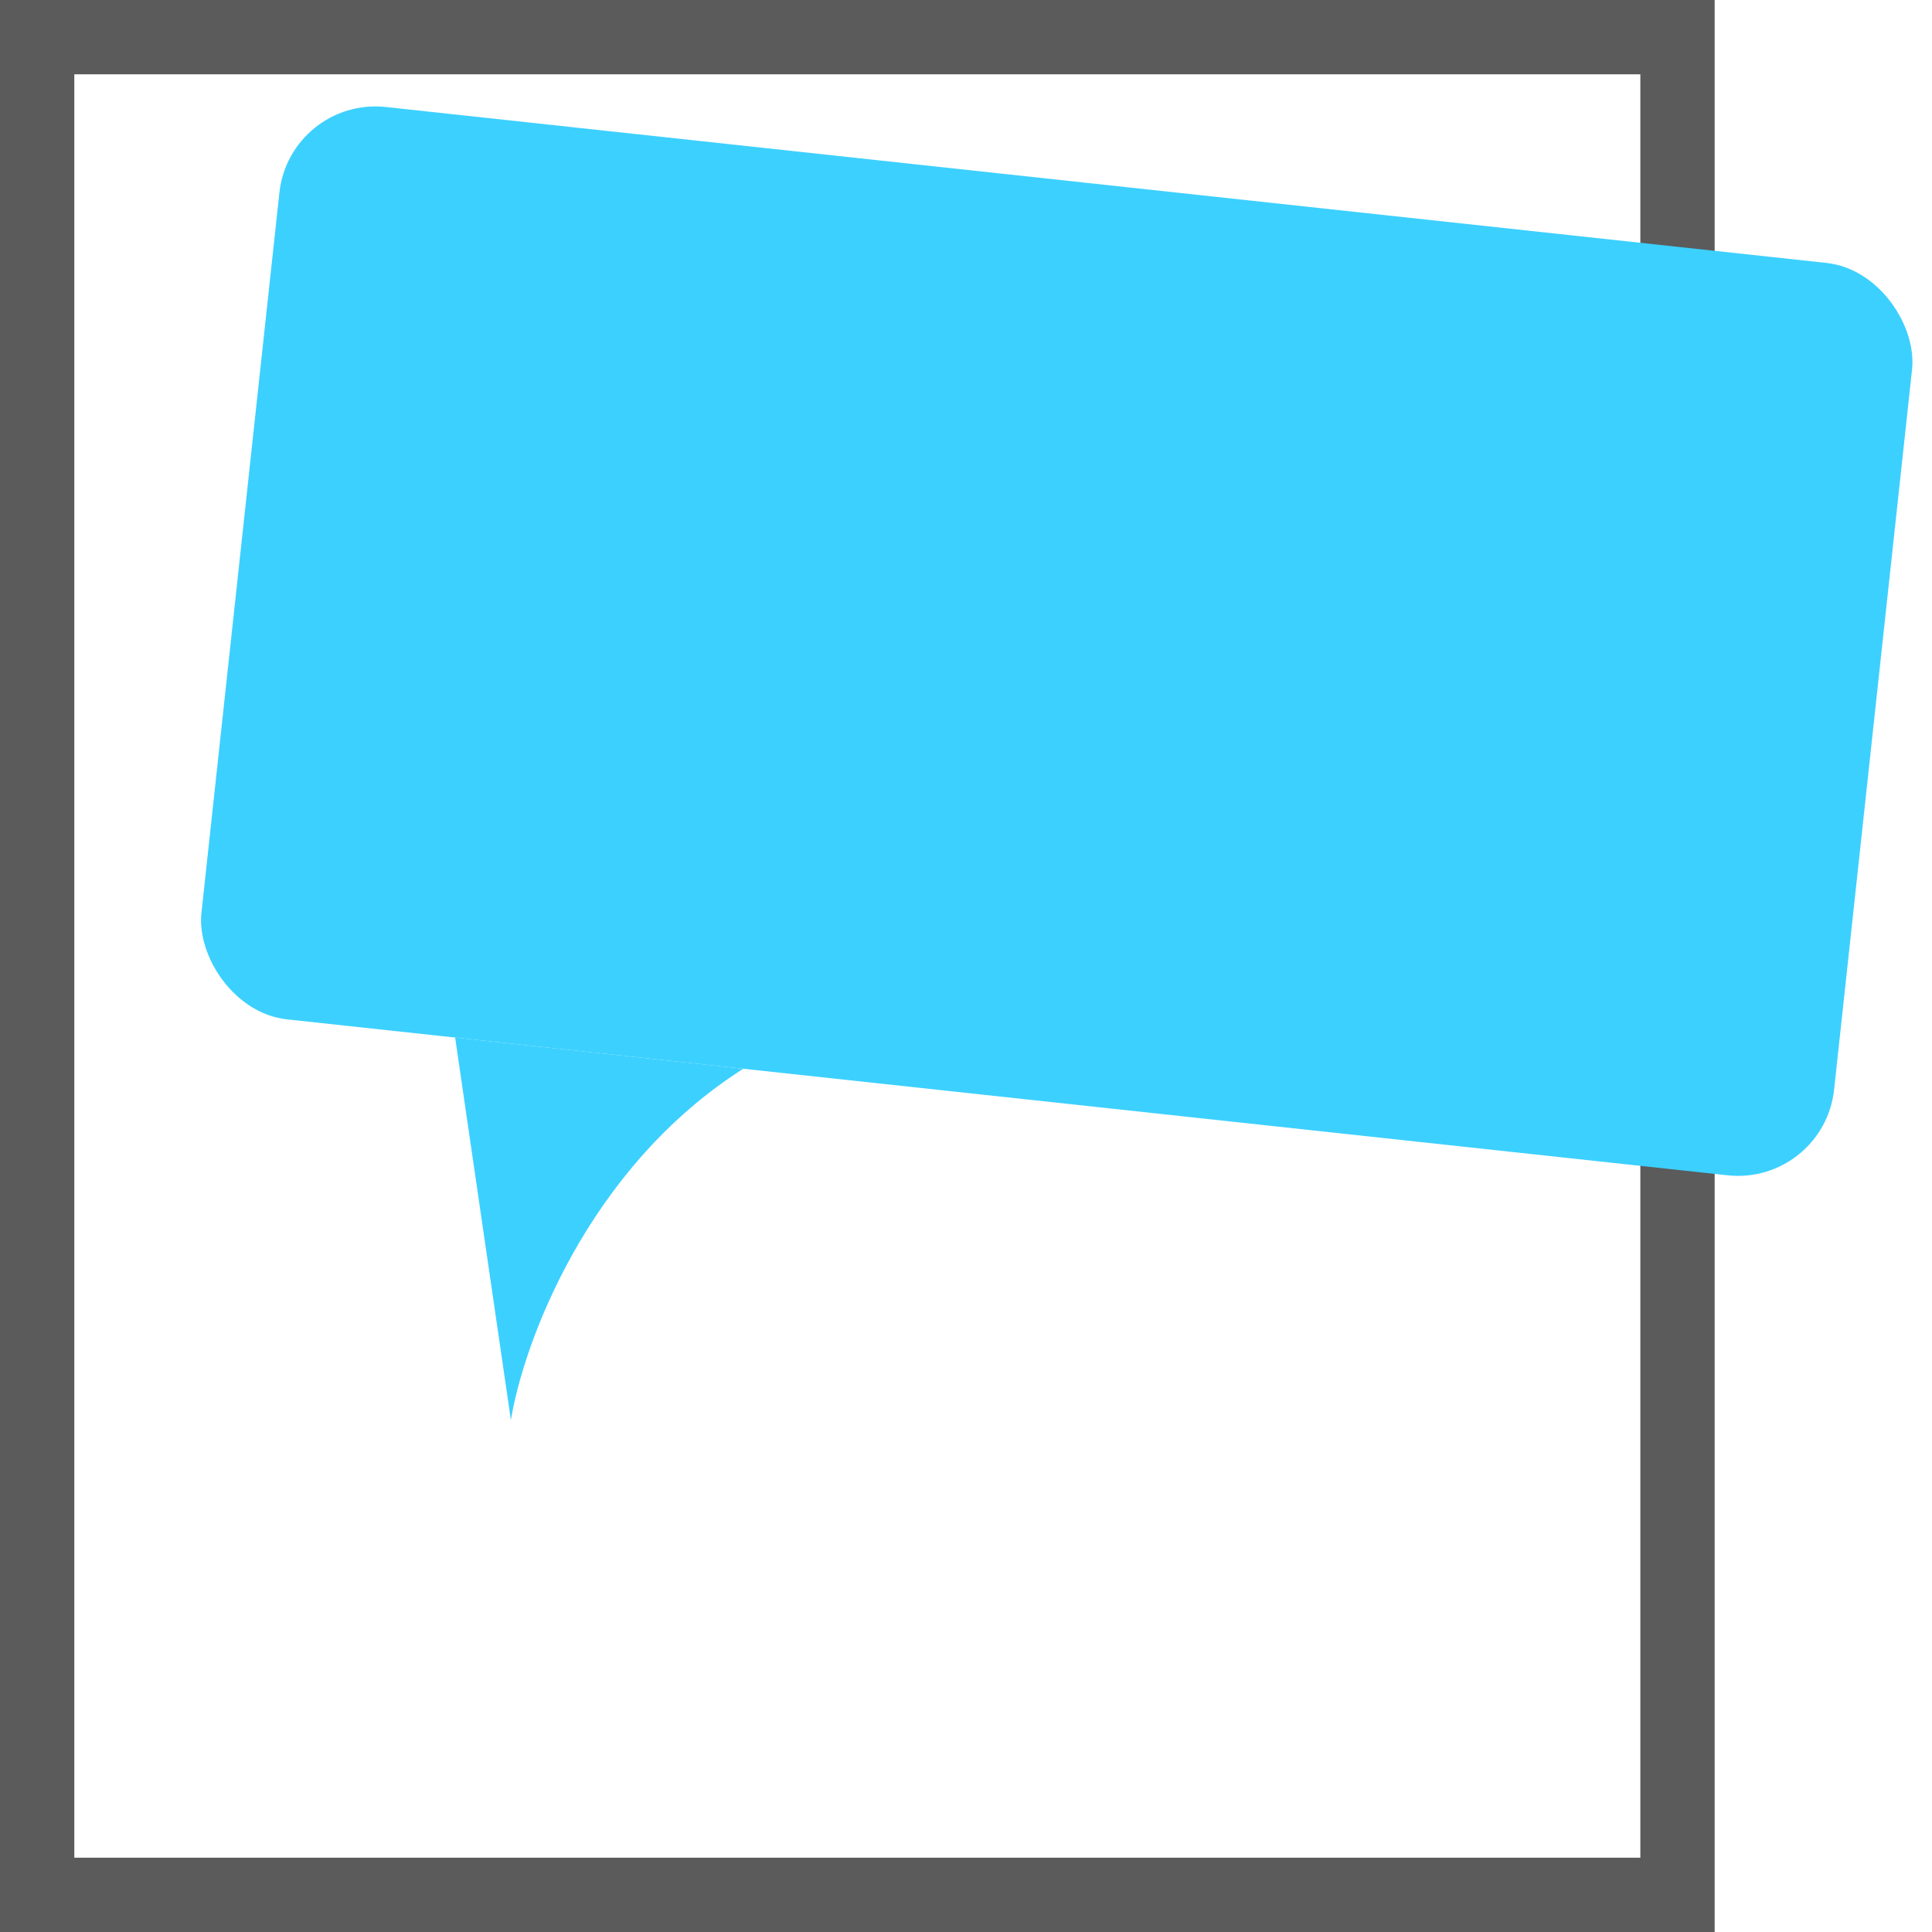
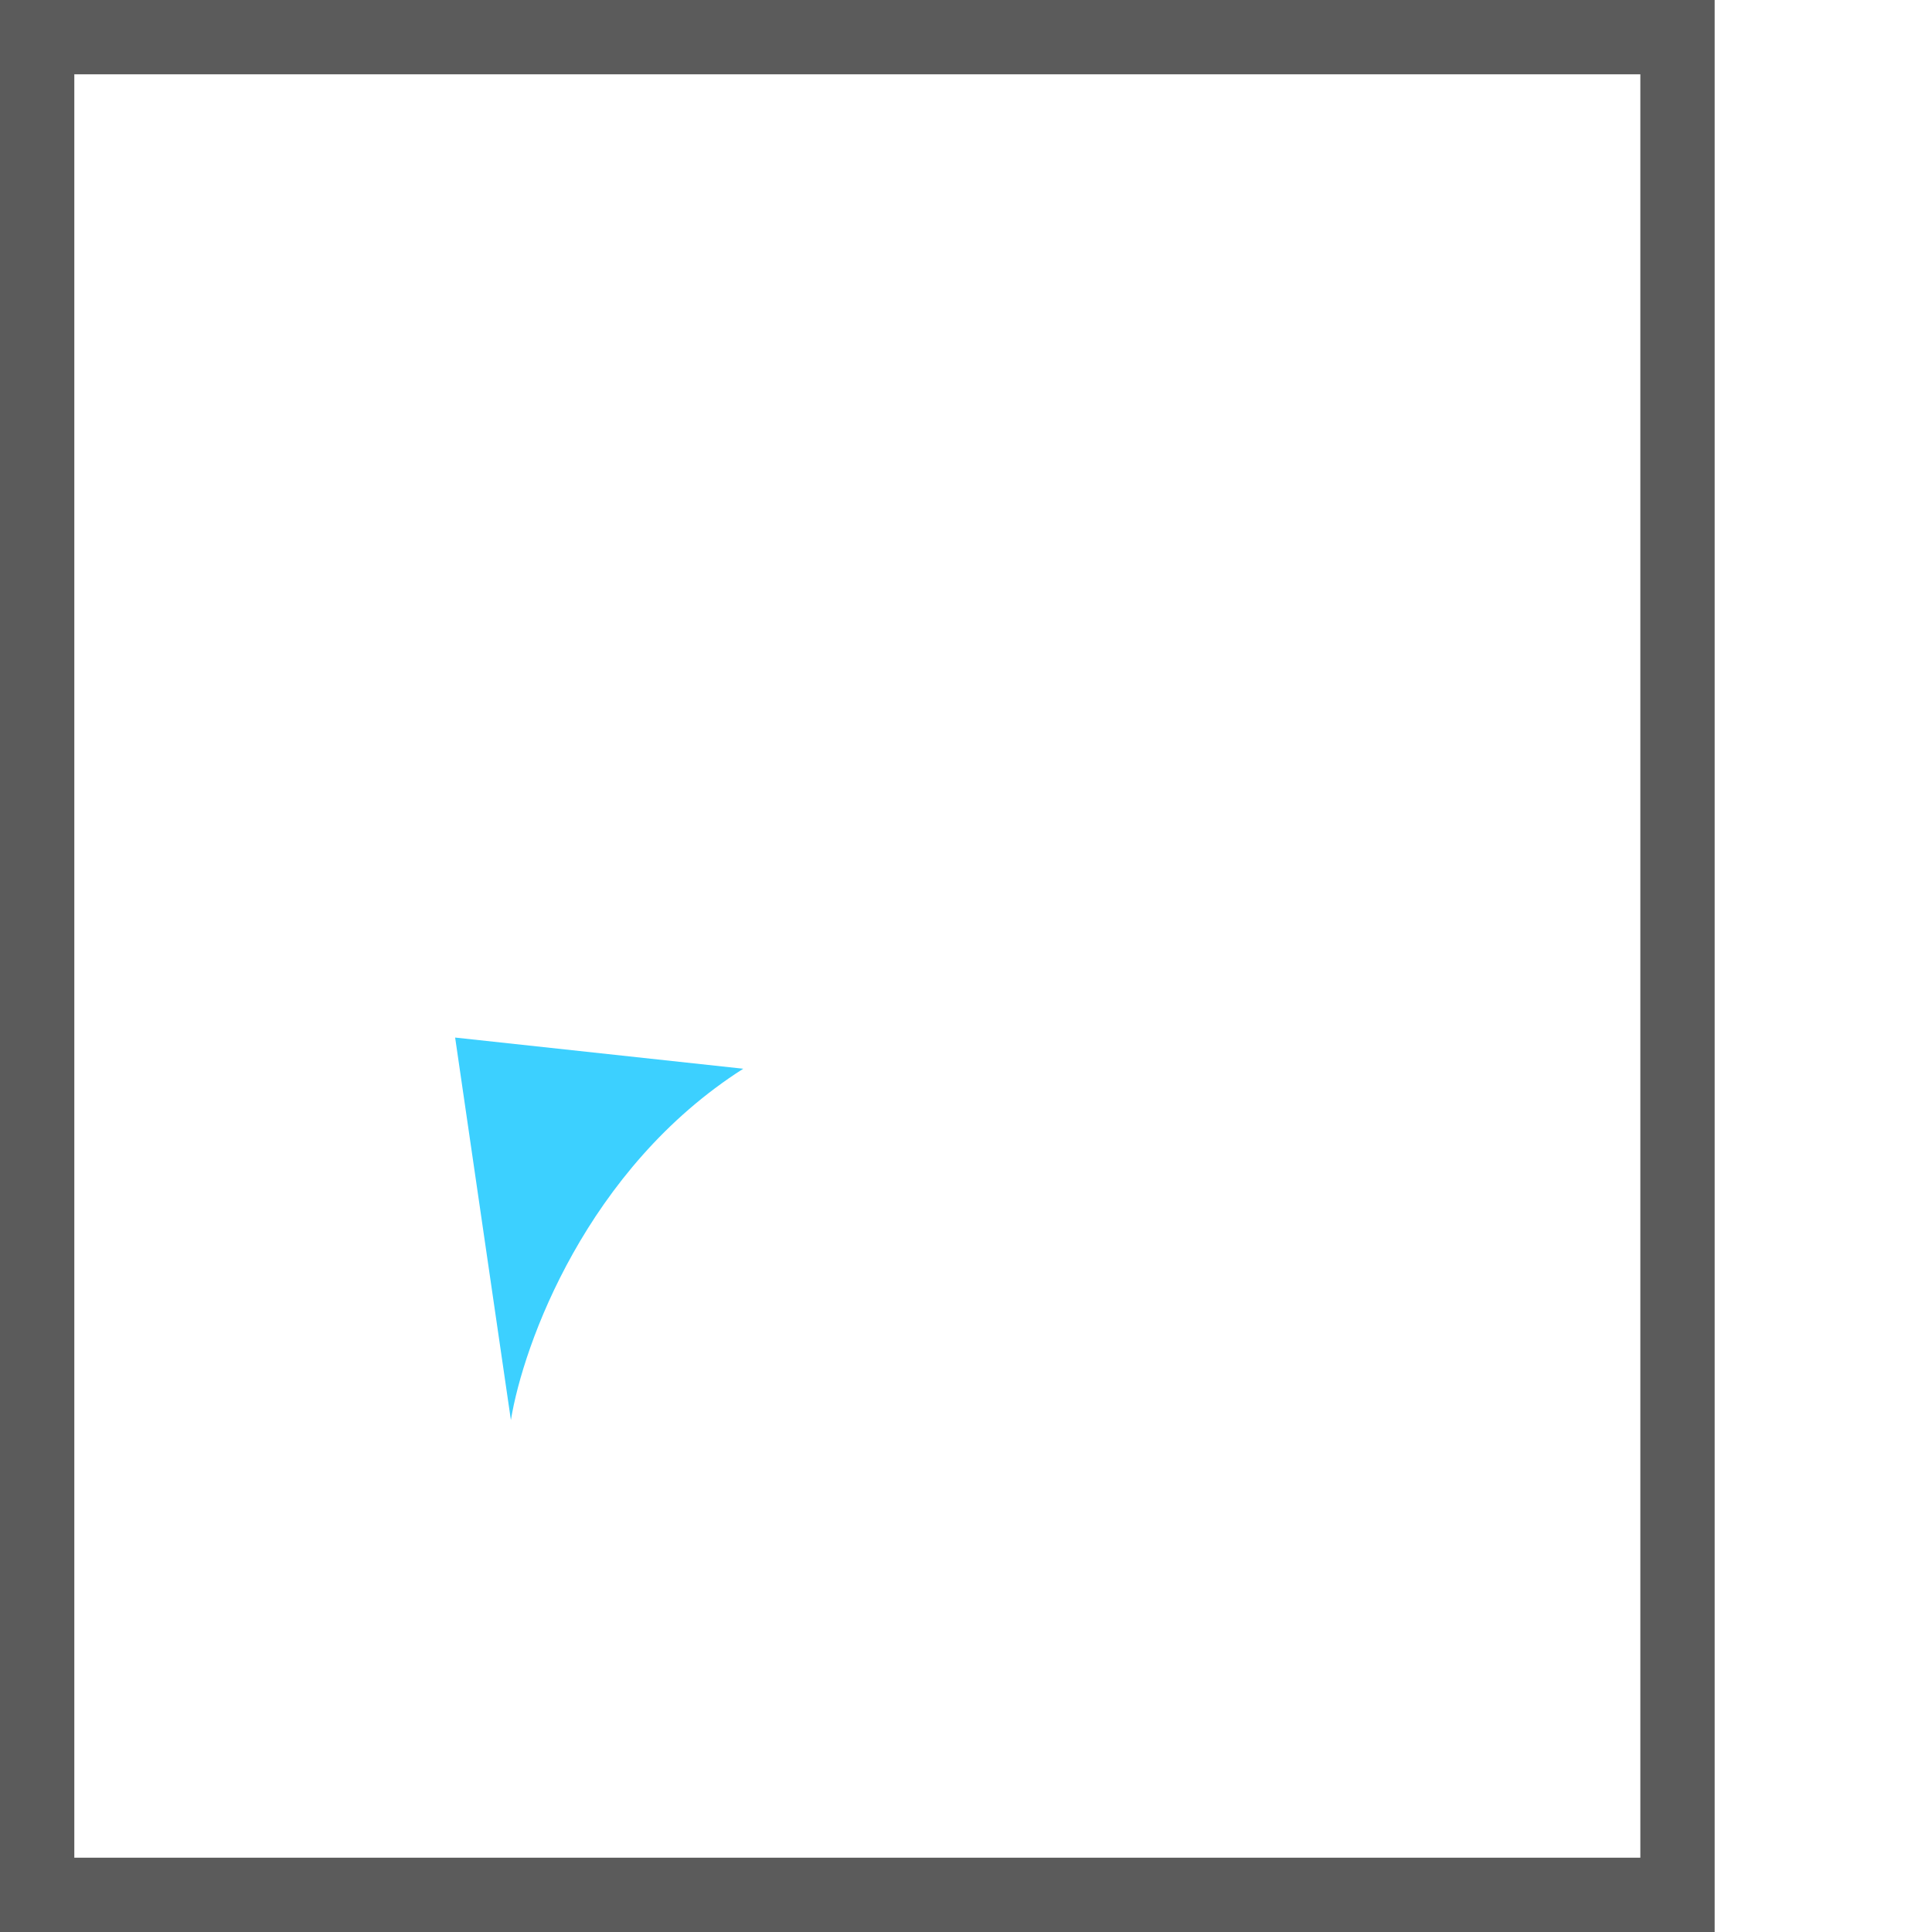
<svg xmlns="http://www.w3.org/2000/svg" width="52" height="52" viewBox="0 0 52 52" fill="none">
  <rect x="1" y="1" width="44.15" height="50" stroke="#5B5B5B" stroke-width="2" />
-   <rect x="7.8" y="2.6" width="44.2" height="24.7" rx="2.6" transform="rotate(6.178 7.8 2.6)" fill="#3CD0FF" />
-   <path d="M13.751 38.222L12.25 27.926L20.005 28.765C15.792 31.448 14.08 36.188 13.751 38.222Z" fill="#3CD0FF" />
+   <path d="M13.751 38.222L12.25 27.926L20.005 28.765C15.792 31.448 14.08 36.188 13.751 38.222" fill="#3CD0FF" />
</svg>